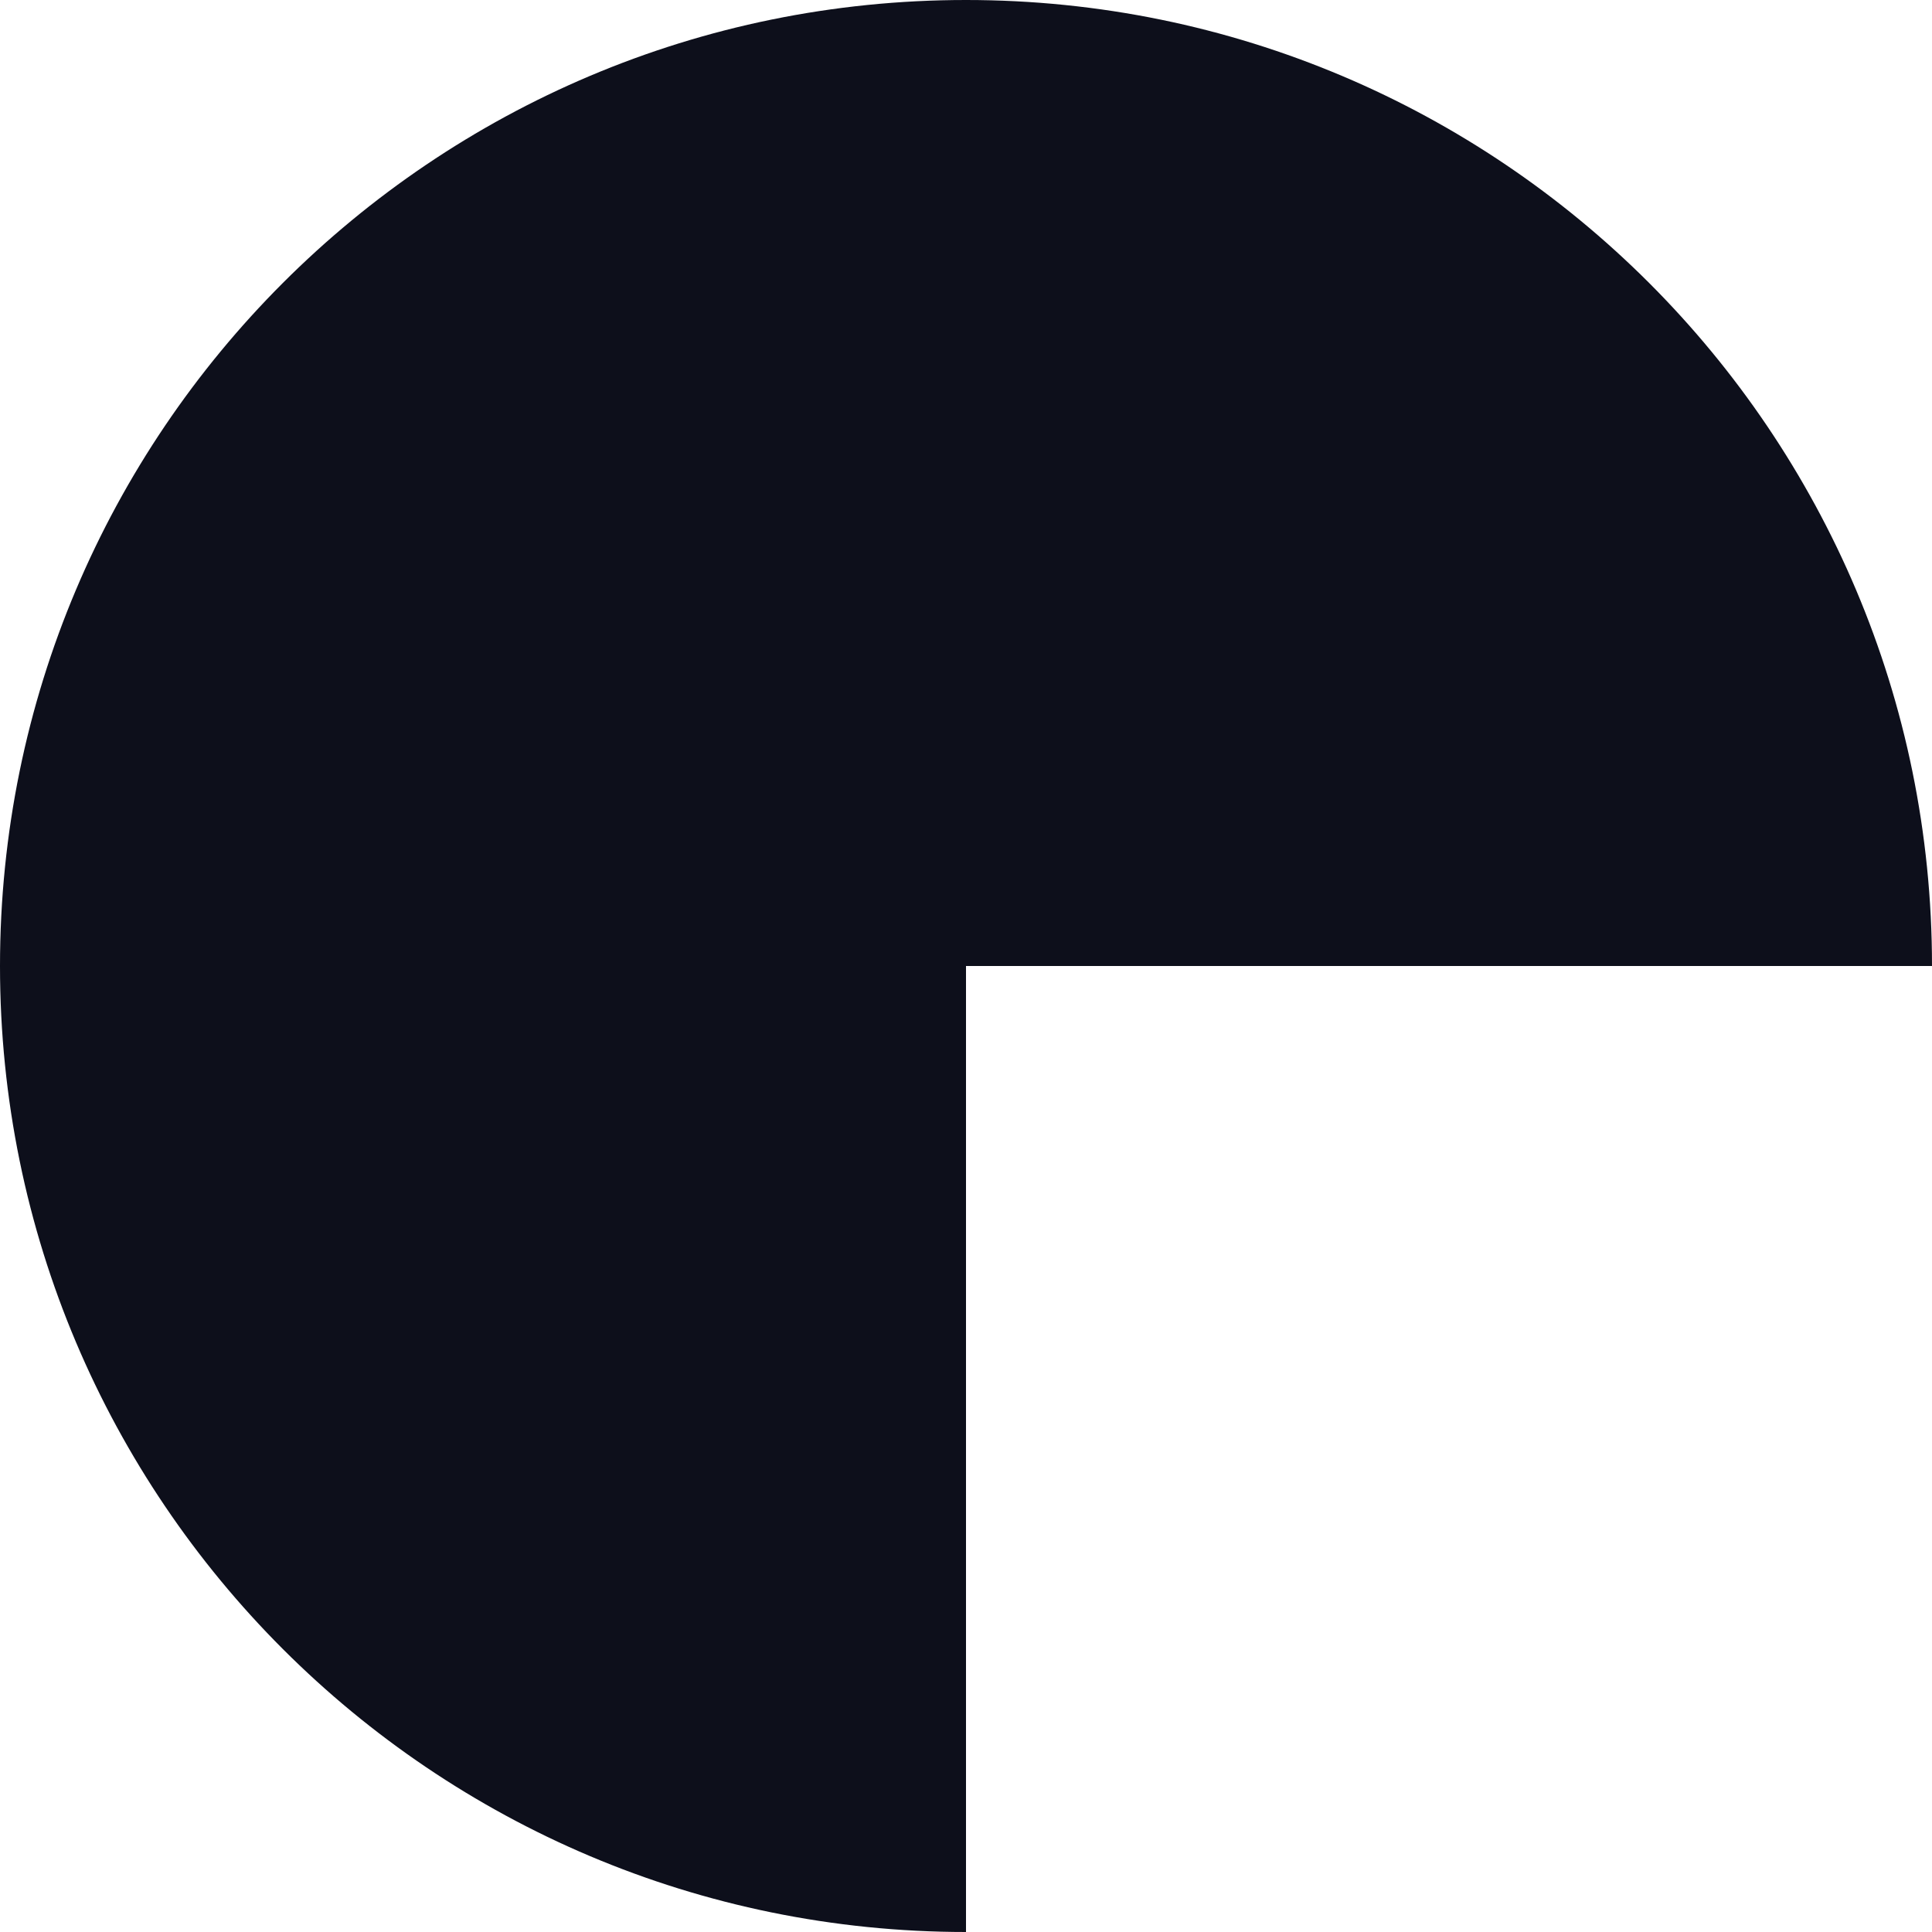
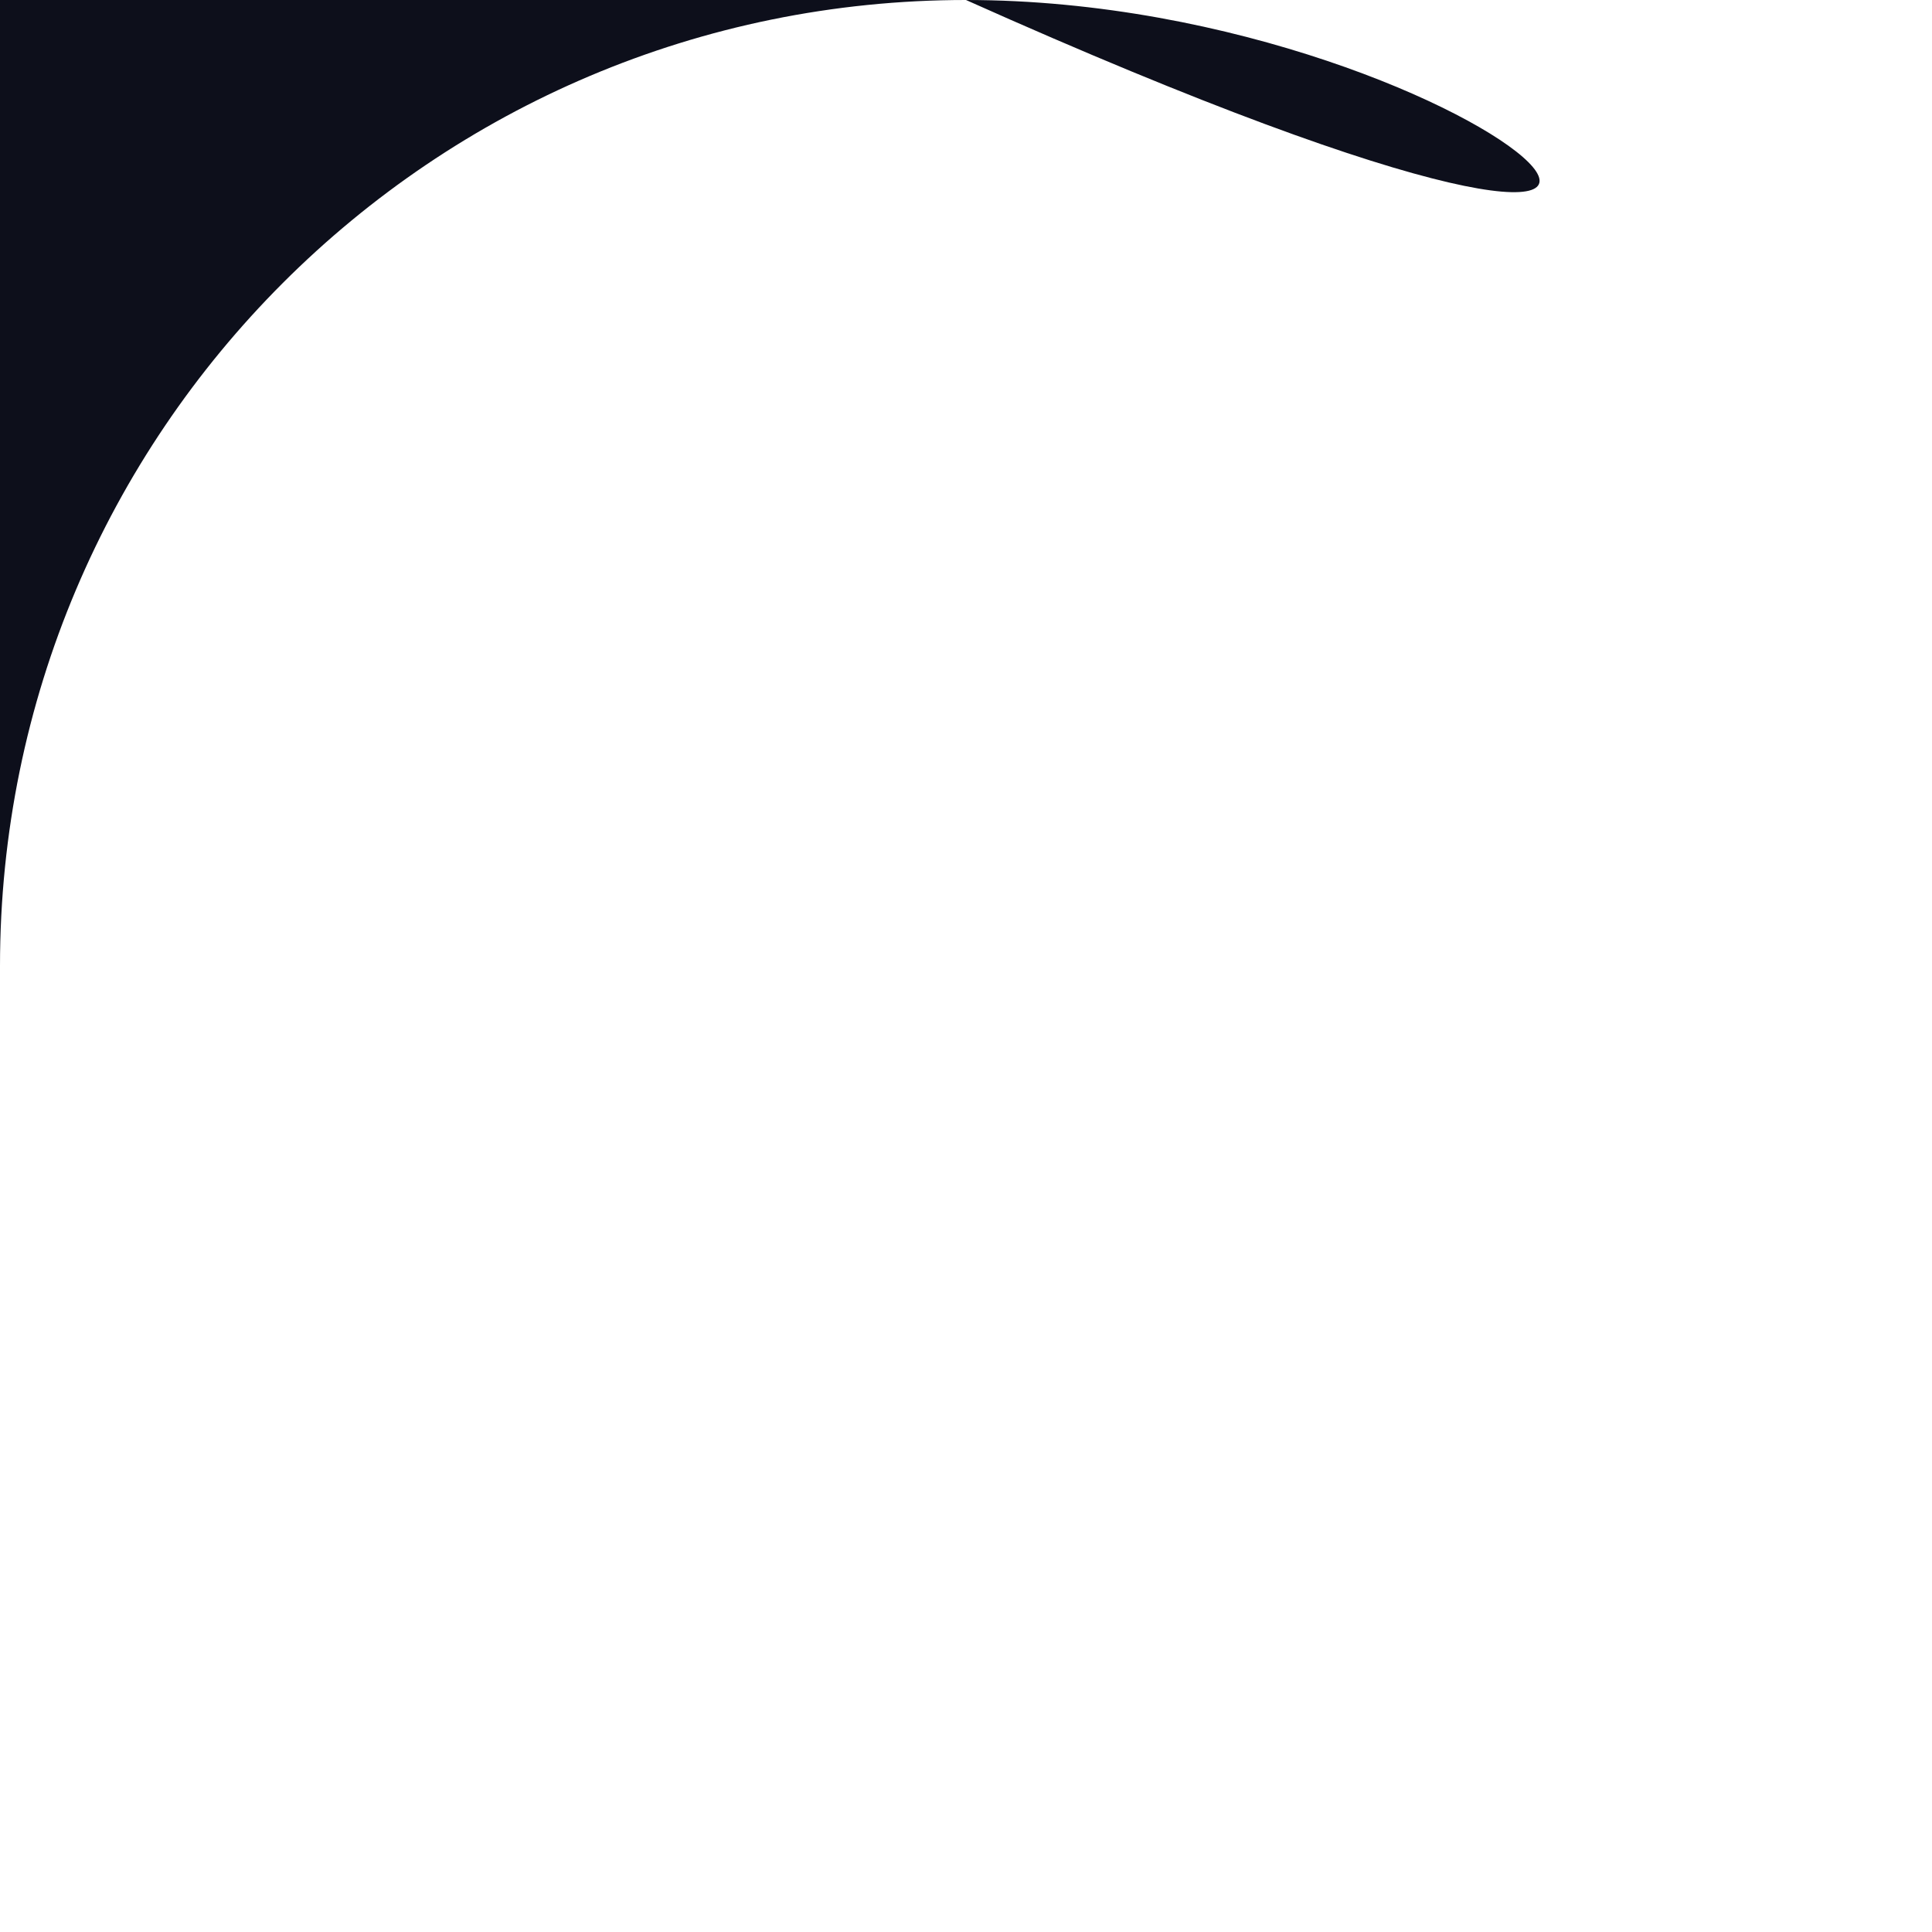
<svg xmlns="http://www.w3.org/2000/svg" id="Layer_2" data-name="Layer 2" viewBox="0 0 55 55">
  <defs>
    <style>
      .cls-1 {
        fill: #0d0f1b;
        stroke-width: 0px;
      }
    </style>
  </defs>
  <g id="Layer_1-2" data-name="Layer 1">
-     <path class="cls-1" d="m27.5,0h0C12.31,0,0,12.31,0,27.5s12.31,27.5,27.5,27.5c0,0,0-27.5,0-27.5h27.5C55,12.31,42.69,0,27.5,0Z" />
+     <path class="cls-1" d="m27.5,0h0C12.31,0,0,12.31,0,27.5c0,0,0-27.5,0-27.5h27.5C55,12.31,42.69,0,27.5,0Z" />
  </g>
</svg>